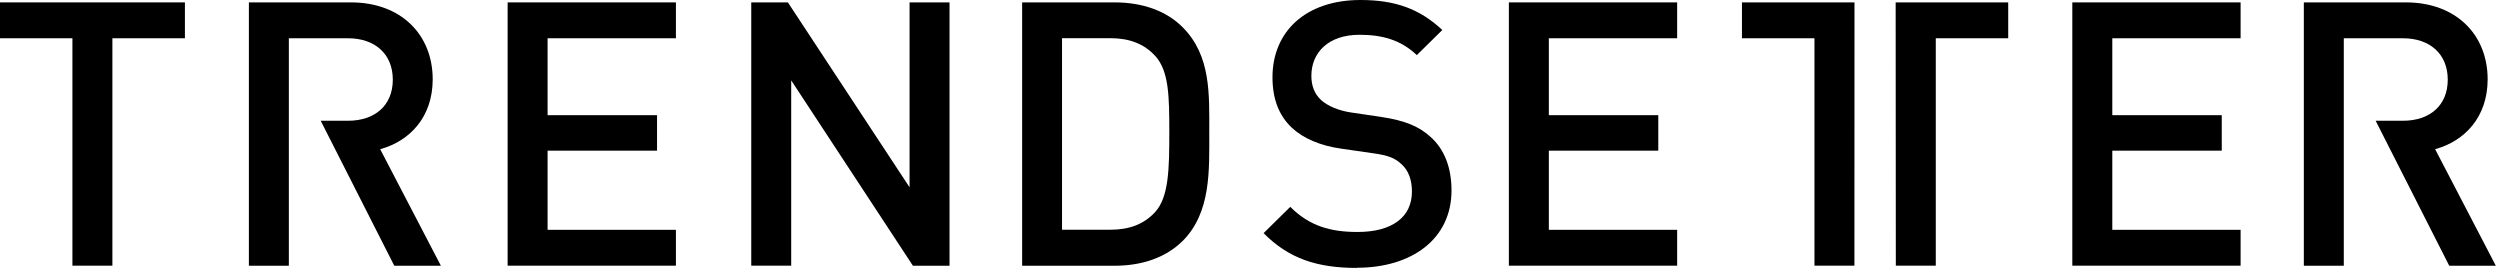
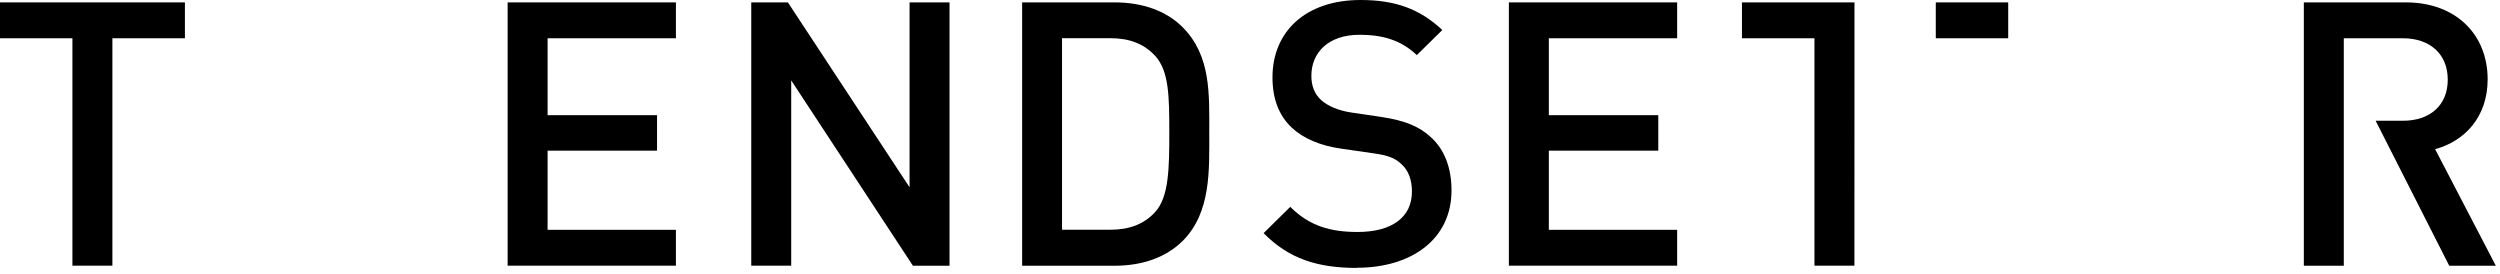
<svg xmlns="http://www.w3.org/2000/svg" width="137" height="15" viewBox="0 0 137 15" fill="none">
  <path d="M6.159 2.097V14.559H3.969V2.097H0V0.131H10.133V2.097H6.159Z" fill="black" />
  <path d="M50.026 14.559L43.358 4.405V14.559H41.169V0.131H43.176L49.844 10.264V0.131H52.034V14.563H50.026V14.559Z" fill="black" />
  <path d="M64.807 13.204C63.896 14.114 62.579 14.563 61.079 14.563H56.013V0.131H61.079C62.579 0.131 63.896 0.576 64.807 1.491C66.366 3.05 66.268 5.159 66.268 7.248C66.268 9.336 66.37 11.645 64.807 13.208V13.204ZM63.307 3.067C62.697 2.398 61.888 2.093 60.855 2.093H58.199V12.589H60.855C61.888 12.589 62.697 12.284 63.307 11.615C64.057 10.785 64.078 9.222 64.078 7.239C64.078 5.257 64.057 3.897 63.307 3.063V3.067Z" fill="black" />
  <path d="M74.354 14.682C72.185 14.682 70.626 14.174 69.245 12.776L70.707 11.335C71.761 12.39 72.913 12.712 74.396 12.712C76.281 12.712 77.374 11.903 77.374 10.501C77.374 9.874 77.192 9.345 76.806 9.001C76.442 8.658 76.078 8.514 75.226 8.396L73.523 8.15C72.35 7.989 71.414 7.582 70.787 6.994C70.08 6.324 69.732 5.414 69.732 4.236C69.732 1.724 71.558 0 74.557 0C76.463 0 77.802 0.487 79.039 1.644L77.641 3.02C76.751 2.169 75.713 1.906 74.498 1.906C72.795 1.906 71.863 2.88 71.863 4.155C71.863 4.685 72.024 5.147 72.409 5.494C72.774 5.816 73.362 6.062 74.032 6.163L75.675 6.405C77.014 6.608 77.764 6.934 78.37 7.481C79.162 8.171 79.543 9.205 79.543 10.437C79.543 13.093 77.374 14.673 74.354 14.673V14.682Z" fill="black" />
  <path d="M82.686 14.559V0.131H91.908V2.097H84.876V6.312H90.874V8.256H84.876V12.594H91.908V14.559H82.686Z" fill="black" />
  <path d="M27.818 14.559V0.131H37.04V2.097H30.008V6.312H36.006V8.256H30.008V12.594H37.04V14.559H27.818Z" fill="black" />
-   <path d="M113.563 14.559V0.131H122.785V2.097H115.754V6.312H121.752V8.256H115.754V12.594H122.785V14.559H113.563Z" fill="black" />
-   <path d="M20.836 8.175C22.458 7.731 23.712 6.413 23.712 4.346C23.712 1.893 21.971 0.131 19.235 0.131H13.639V14.563H15.829V2.097H19.073C20.535 2.097 21.526 2.948 21.526 4.367C21.526 5.786 20.535 6.617 19.073 6.617H17.574L21.607 14.563H24.161L20.836 8.18V8.175Z" fill="black" />
  <path d="M133.447 8.175C135.069 7.731 136.323 6.413 136.323 4.346C136.323 1.893 134.582 0.131 131.846 0.131H126.25V14.563H128.44V2.097H131.685C133.146 2.097 134.137 2.948 134.137 4.367C134.137 5.786 133.146 6.617 131.685 6.617H130.185L134.218 14.563H136.772L133.447 8.18V8.175Z" fill="black" />
  <path d="M101.626 0.131H95.459V2.097H99.432V14.559H101.622L101.626 0.131Z" fill="black" />
-   <path d="M103.882 0.131L103.891 14.559H106.081V2.097H110.05V0.131H103.882Z" fill="black" />
+   <path d="M103.882 0.131H106.081V2.097H110.05V0.131H103.882Z" fill="black" />
</svg>